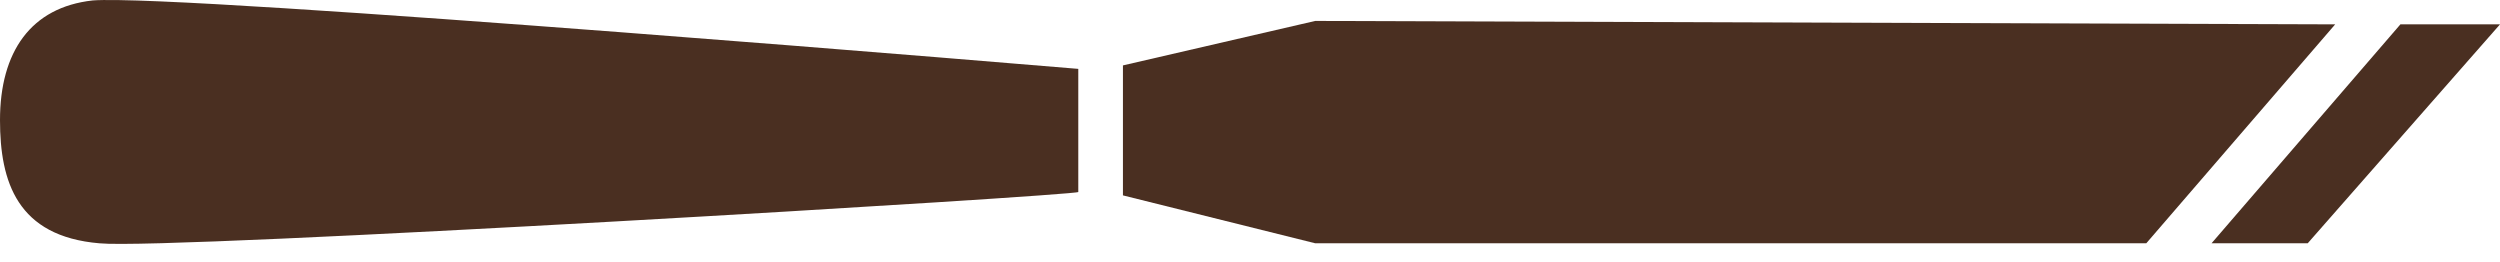
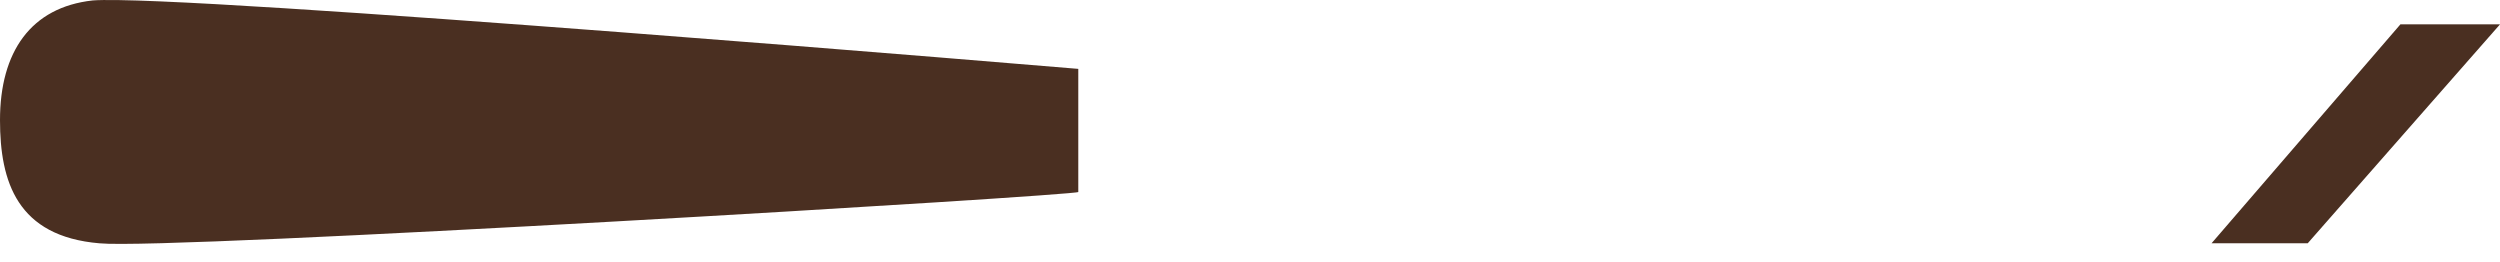
<svg xmlns="http://www.w3.org/2000/svg" width="86" height="9" viewBox="0 0 86 9" fill="none">
  <path d="M86 0.838L79.385 8.369H76.077L82.574 0.838H86Z" fill="#4A2F21" />
-   <path d="M38.629 6.721V2.25L45.245 0.72L80.33 0.838L73.832 8.369H45.245L38.629 6.721Z" fill="#4A2F21" />
  <path d="M3.426 8.37C0.591 8.134 0 6.252 0 4.134C0 1.78 1.063 0.25 3.19 0.015C6.261 -0.22 37.093 2.369 37.093 2.369V6.605C37.093 6.722 5.788 8.605 3.426 8.37Z" fill="#4A2F21" />
</svg>